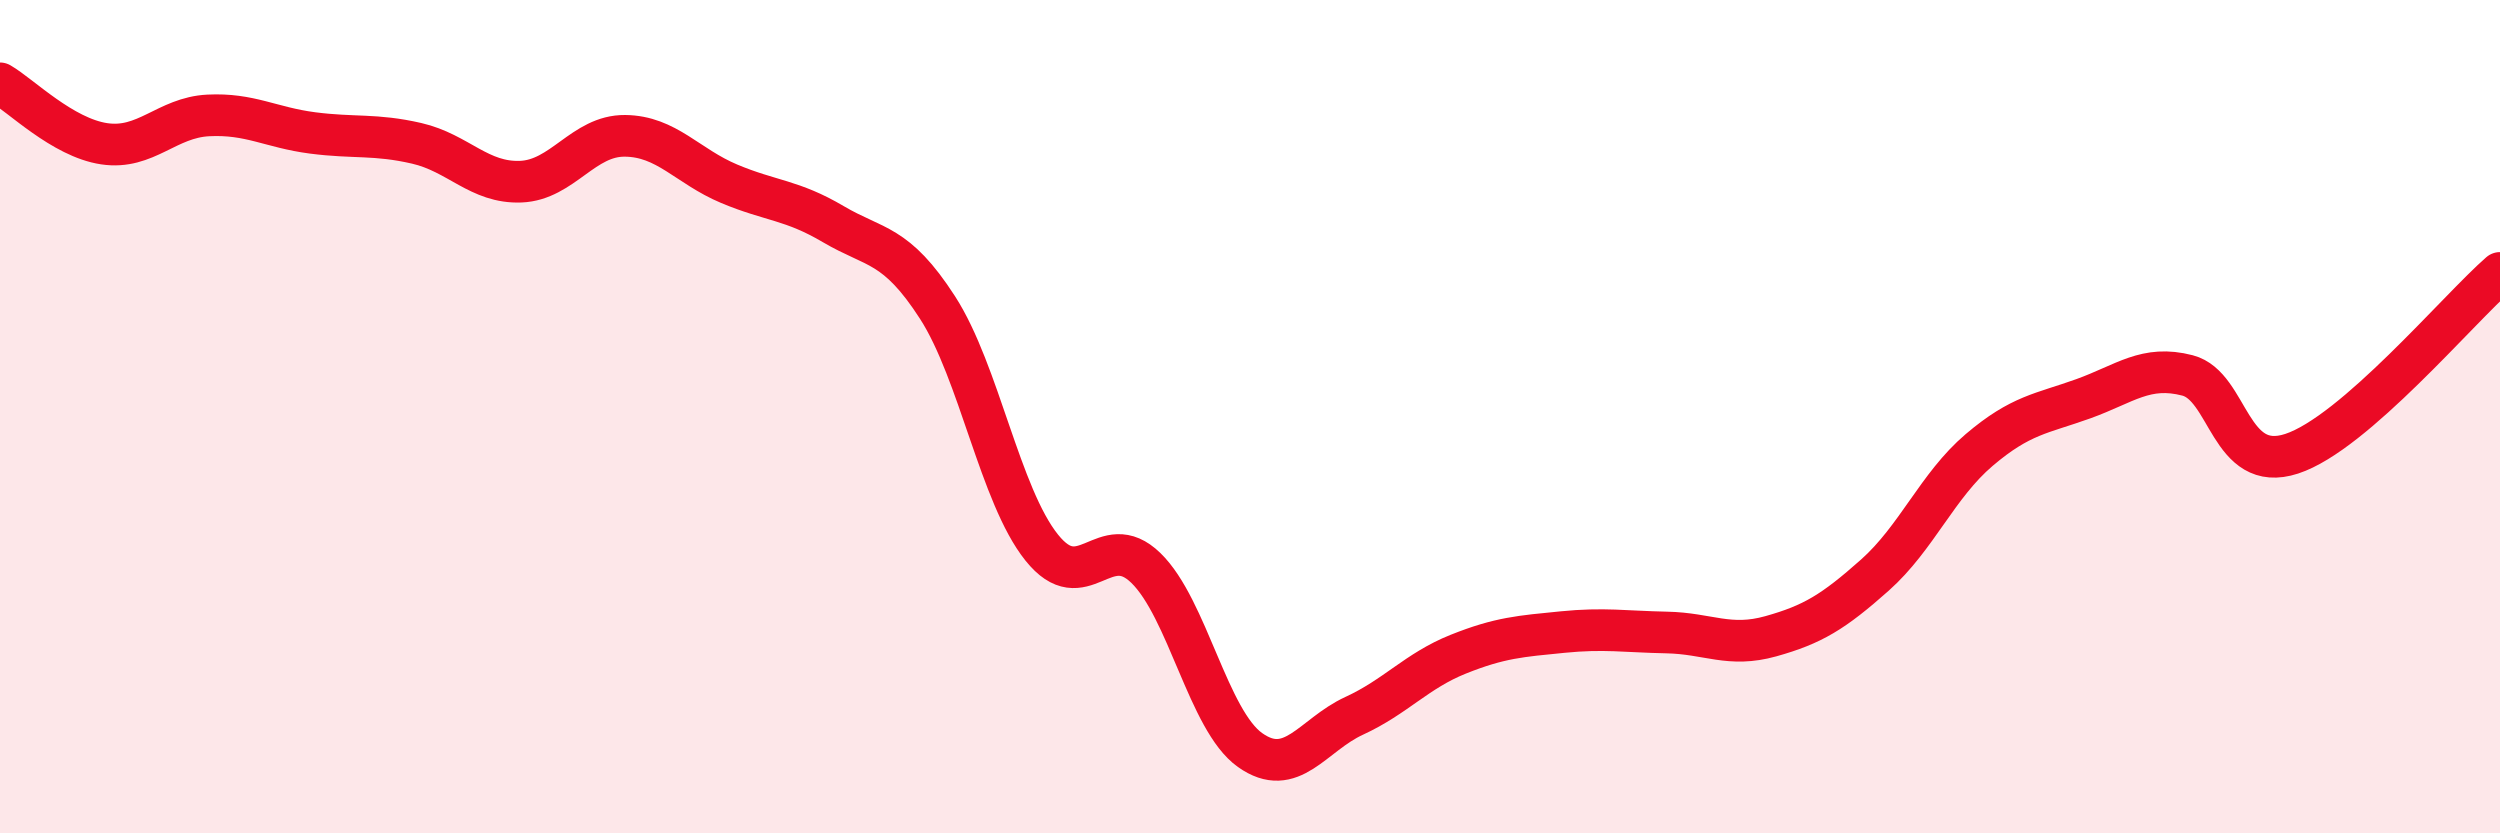
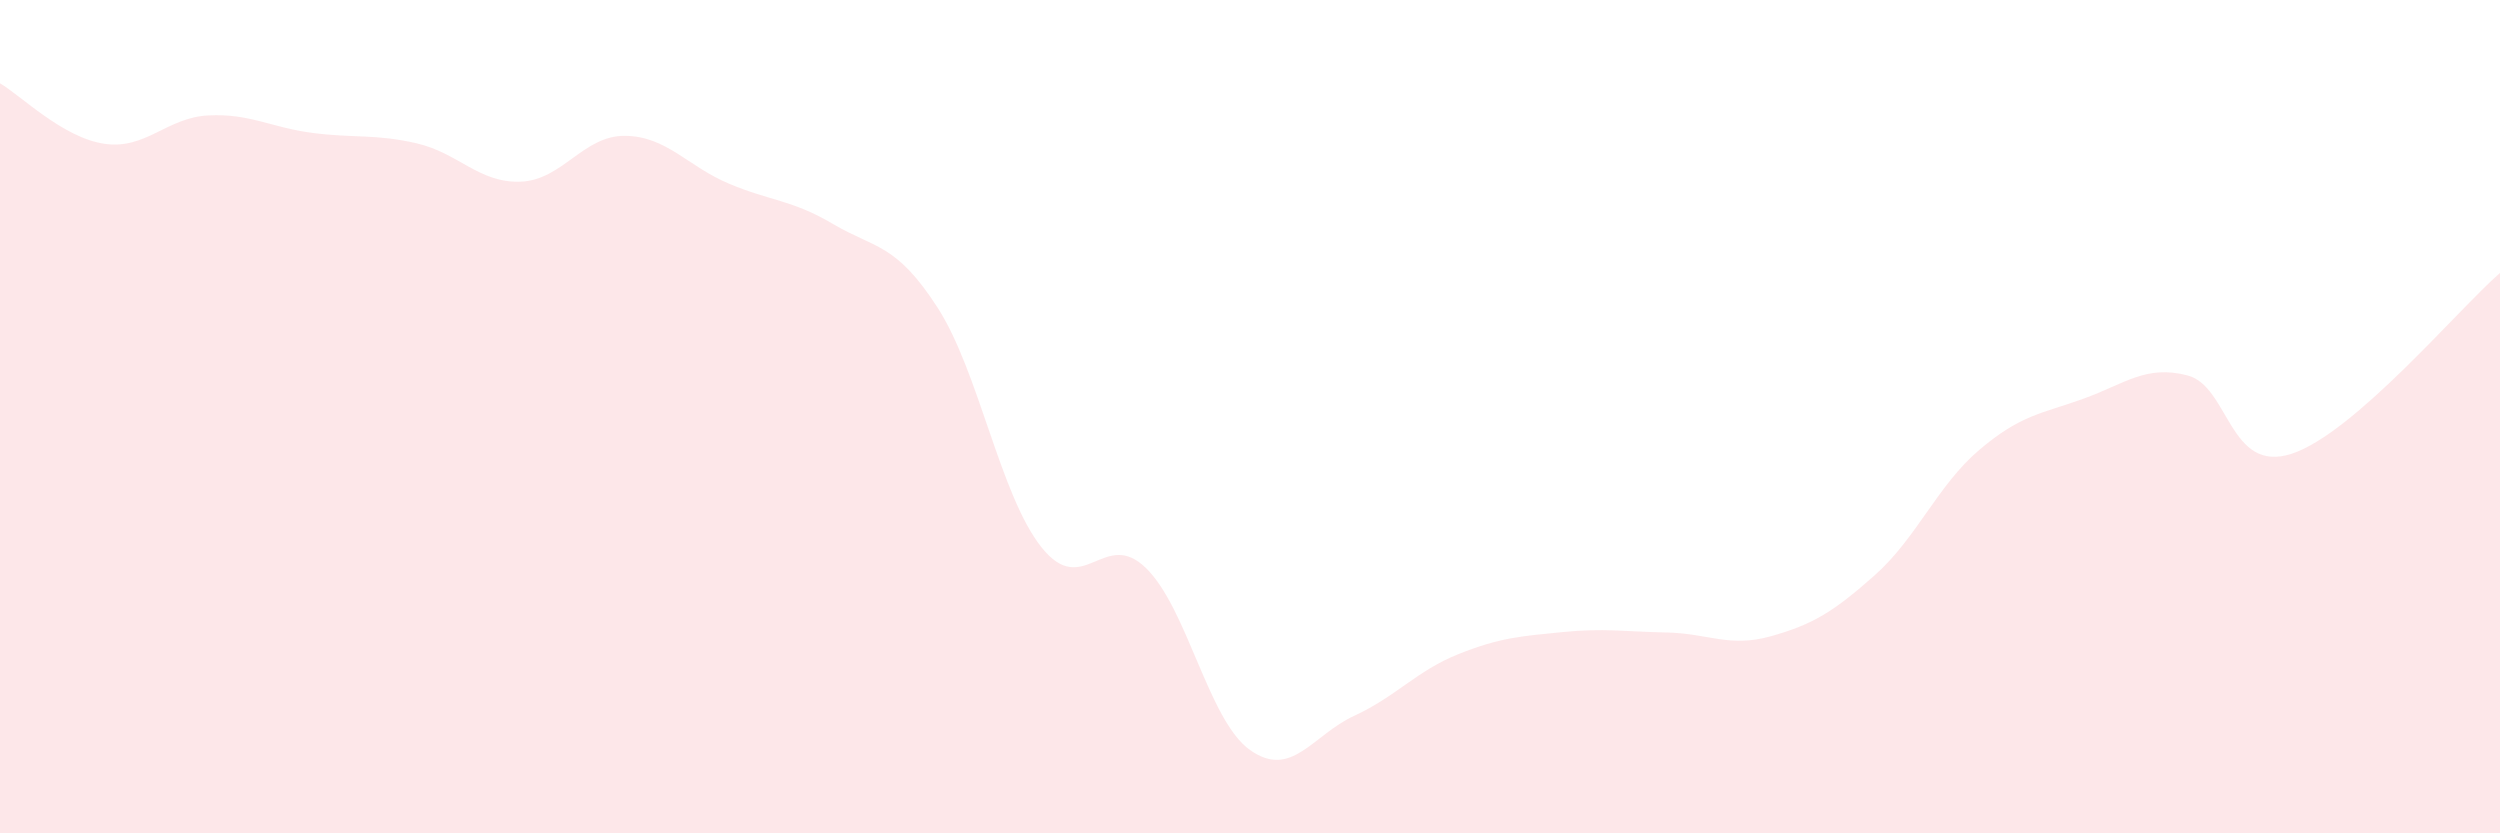
<svg xmlns="http://www.w3.org/2000/svg" width="60" height="20" viewBox="0 0 60 20">
  <path d="M 0,2 C 0.5,2.29 1.5,3.3 2.5,3.45 C 3.5,3.6 4,2.82 5,2.77 C 6,2.72 6.5,3.06 7.5,3.19 C 8.5,3.32 9,3.21 10,3.44 C 11,3.67 11.5,4.4 12.5,4.36 C 13.5,4.32 14,3.25 15,3.26 C 16,3.27 16.5,3.99 17.5,4.41 C 18.5,4.83 19,4.79 20,5.38 C 21,5.97 21.5,5.83 22.5,7.38 C 23.5,8.93 24,11.89 25,13.14 C 26,14.39 26.5,12.66 27.5,13.63 C 28.5,14.6 29,17.29 30,18 C 31,18.71 31.5,17.64 32.5,17.18 C 33.5,16.72 34,16.1 35,15.7 C 36,15.3 36.5,15.27 37.5,15.17 C 38.5,15.07 39,15.16 40,15.18 C 41,15.2 41.5,15.55 42.5,15.27 C 43.5,14.99 44,14.69 45,13.8 C 46,12.91 46.5,11.65 47.5,10.8 C 48.5,9.95 49,9.93 50,9.57 C 51,9.21 51.5,8.75 52.5,9.01 C 53.5,9.27 53.5,11.38 55,10.89 C 56.5,10.4 59,7.42 60,6.55L60 20L0 20Z" fill="#EB0A25" opacity="0.1" stroke-linecap="round" stroke-linejoin="round" />
-   <path d="M 0,2 C 0.5,2.29 1.5,3.3 2.5,3.45 C 3.5,3.6 4,2.82 5,2.77 C 6,2.72 6.5,3.06 7.5,3.19 C 8.5,3.32 9,3.21 10,3.44 C 11,3.67 11.5,4.4 12.5,4.36 C 13.5,4.32 14,3.25 15,3.26 C 16,3.27 16.5,3.99 17.5,4.41 C 18.5,4.83 19,4.79 20,5.38 C 21,5.97 21.5,5.83 22.5,7.38 C 23.5,8.93 24,11.89 25,13.14 C 26,14.39 26.5,12.66 27.5,13.63 C 28.5,14.6 29,17.29 30,18 C 31,18.71 31.5,17.64 32.5,17.18 C 33.5,16.72 34,16.1 35,15.7 C 36,15.3 36.5,15.27 37.5,15.17 C 38.5,15.07 39,15.16 40,15.18 C 41,15.2 41.5,15.55 42.5,15.27 C 43.5,14.99 44,14.69 45,13.8 C 46,12.91 46.5,11.65 47.5,10.8 C 48.5,9.95 49,9.93 50,9.57 C 51,9.21 51.5,8.75 52.5,9.01 C 53.5,9.27 53.5,11.38 55,10.89 C 56.5,10.4 59,7.42 60,6.55" stroke="#EB0A25" stroke-width="1" fill="none" stroke-linecap="round" stroke-linejoin="round" />
</svg>